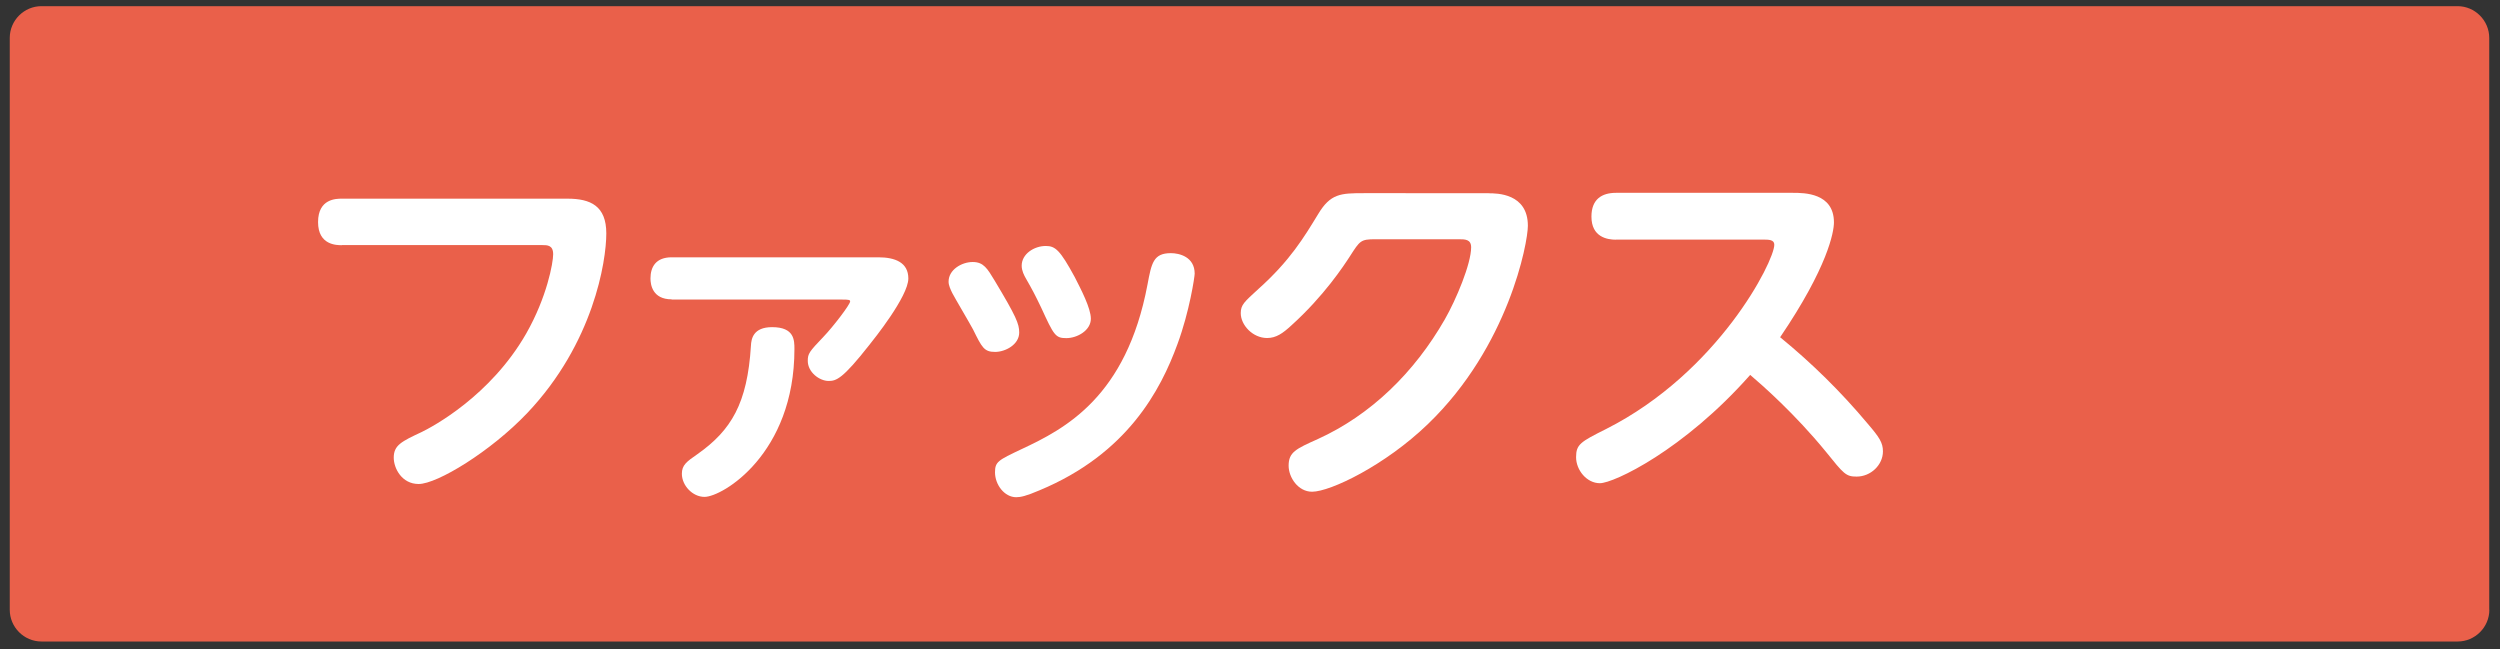
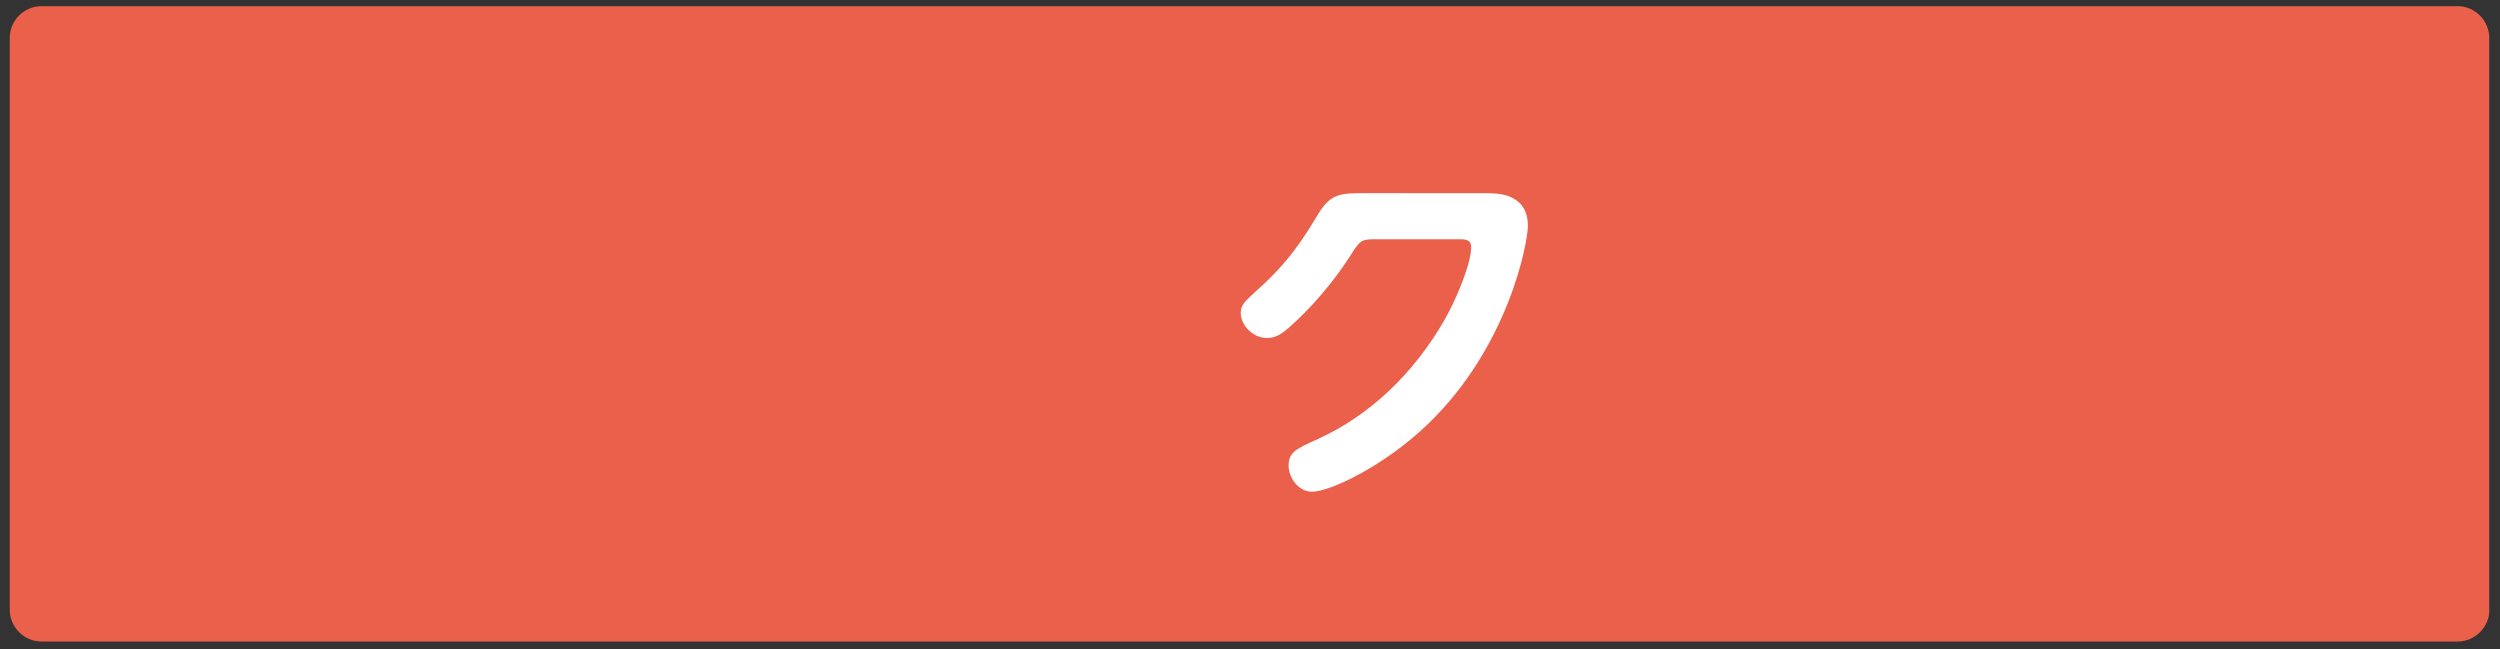
<svg xmlns="http://www.w3.org/2000/svg" version="1.1" id="レイヤー_1" x="0px" y="0px" viewBox="0 0 222.99 57.92" style="enable-background:new 0 0 222.99 57.92;" xml:space="preserve">
  <rect x="0" y="0" width="222.99" height="57.92" fill="#333333" stroke="none" />
  <style type="text/css">
	.st0{fill:#EA604A;}
	.st1{fill:#FFFFFF;}
</style>
  <g>
    <path class="st0" d="M222.04,54.39c0,1.56-1.28,2.83-2.83,2.83H3.7c-1.56,0-2.83-1.28-2.83-2.83V3.38c0-1.56,1.28-2.83,2.83-2.83   h215.5c1.56,0,2.83,1.28,2.83,2.83V54.39z" />
  </g>
  <g>
-     <path class="st1" d="M30.49,21.87c-0.46,0-2.12,0-2.12-2.06c0-2.09,1.63-2.09,2.12-2.09h20.13c2.06,0,3.46,0.65,3.46,3.1   c0,2.48-1.14,9.79-7.05,16.02c-3.26,3.43-8.03,6.33-9.69,6.33c-1.5,0-2.22-1.4-2.22-2.35c0-1.11,0.69-1.44,2.48-2.28   c0.95-0.46,6.13-3.2,9.33-8.78c1.86-3.26,2.41-6.33,2.41-7.08c0-0.82-0.52-0.82-0.98-0.82H30.49z" />
-     <path class="st1" d="M59.91,26.7c-1.73,0-1.89-1.34-1.89-1.86c0-1.04,0.49-1.89,1.89-1.89h18.43c1.5,0,2.68,0.46,2.68,1.89   c0,1.6-3.1,5.45-3.49,5.94c-2.38,3.03-2.94,3.2-3.62,3.2c-0.82,0-1.86-0.78-1.86-1.79c0-0.65,0.13-0.82,1.4-2.15   c0.82-0.85,2.38-2.87,2.38-3.16c0-0.13-0.13-0.16-0.68-0.16H59.91z M60.82,42.26c0-0.78,0.42-1.08,1.4-1.76   c3-2.12,4.44-4.5,4.76-9.66c0.03-0.62,0.2-1.66,1.89-1.66c1.99,0,1.99,1.17,1.99,1.96c0,9.36-6.43,13.18-8.02,13.18   C61.77,44.32,60.82,43.3,60.82,42.26z" />
-     <path class="st1" d="M86.76,23.37c0.98,0,1.31,0.59,1.96,1.66c1.92,3.2,2.19,3.85,2.19,4.63c0,1.08-1.24,1.73-2.15,1.73   c-0.98,0-1.17-0.39-1.96-1.99c-0.29-0.55-1.63-2.81-1.86-3.26c-0.16-0.33-0.33-0.69-0.33-1.01C84.6,24.06,85.78,23.37,86.76,23.37z    M105.03,30.68c-1.5,4.11-4.47,9.79-12.3,13.05c-1.21,0.52-1.7,0.62-2.09,0.62c-1.04,0-1.89-1.11-1.89-2.22   c0-0.95,0.29-1.08,2.35-2.06c3.92-1.83,9.36-4.67,11.25-14.68c0.36-1.92,0.52-2.81,2.09-2.81c0.75,0,2.12,0.33,2.12,1.83   C106.56,24.68,106.1,27.78,105.03,30.68z M93.28,21.94c0.85,0,1.27,0.36,2.58,2.77c0.55,1.08,1.44,2.77,1.44,3.72   c0,1.04-1.21,1.73-2.19,1.73S94,29.9,92.86,27.42c-0.52-1.08-0.75-1.53-1.37-2.61c-0.13-0.23-0.36-0.65-0.36-1.11   C91.13,22.65,92.24,21.94,93.28,21.94z" />
    <path class="st1" d="M132.79,17.24c0.72,0,3.49,0,3.49,2.9c0,1.53-1.73,10.77-8.91,17.68c-3.82,3.69-8.71,6.04-10.34,6.04   c-1.24,0-2.09-1.27-2.09-2.32c0-1.21,0.65-1.5,2.61-2.38c4.73-2.15,8.61-5.94,11.32-10.67c1.01-1.76,2.35-4.96,2.35-6.43   c0-0.72-0.55-0.72-1.11-0.72h-7.44c-1.3,0-1.37,0.13-2.25,1.5c-0.55,0.85-2.32,3.56-5.25,6.2c-0.75,0.69-1.34,1.11-2.15,1.11   c-1.27,0-2.35-1.14-2.35-2.22c0-0.75,0.33-1.01,1.57-2.15c2.84-2.54,4.08-4.63,5.32-6.66c1.11-1.86,2.02-1.89,4.11-1.89H132.79z" />
-     <path class="st1" d="M144.14,21.38c-0.78,0-2.19-0.23-2.19-2.06c0-1.57,0.95-2.12,2.19-2.12h15.79c0.98,0,3.65,0,3.65,2.64   c0,0.85-0.55,3.98-4.8,10.24c2.84,2.32,5.45,4.89,7.8,7.7c1.04,1.21,1.37,1.7,1.37,2.48c0,1.21-1.08,2.25-2.35,2.25   c-0.95,0-1.14-0.23-2.74-2.22c-2.77-3.39-5.68-5.94-6.75-6.85c-5.94,6.72-12.17,9.66-13.41,9.66c-1.17,0-2.12-1.17-2.12-2.32   c0-1.14,0.39-1.37,2.67-2.51c10.02-5.06,15.01-14.97,15.01-16.44c0-0.46-0.49-0.46-1.04-0.46H144.14z" />
  </g>
  <g>
</g>
  <g>
</g>
  <g>
</g>
  <g>
</g>
  <g>
</g>
  <g>
</g>
  <g>
</g>
  <g>
</g>
  <g>
</g>
  <g>
</g>
  <g>
</g>
  <g>
</g>
  <g>
</g>
  <g>
</g>
  <g>
</g>
</svg>